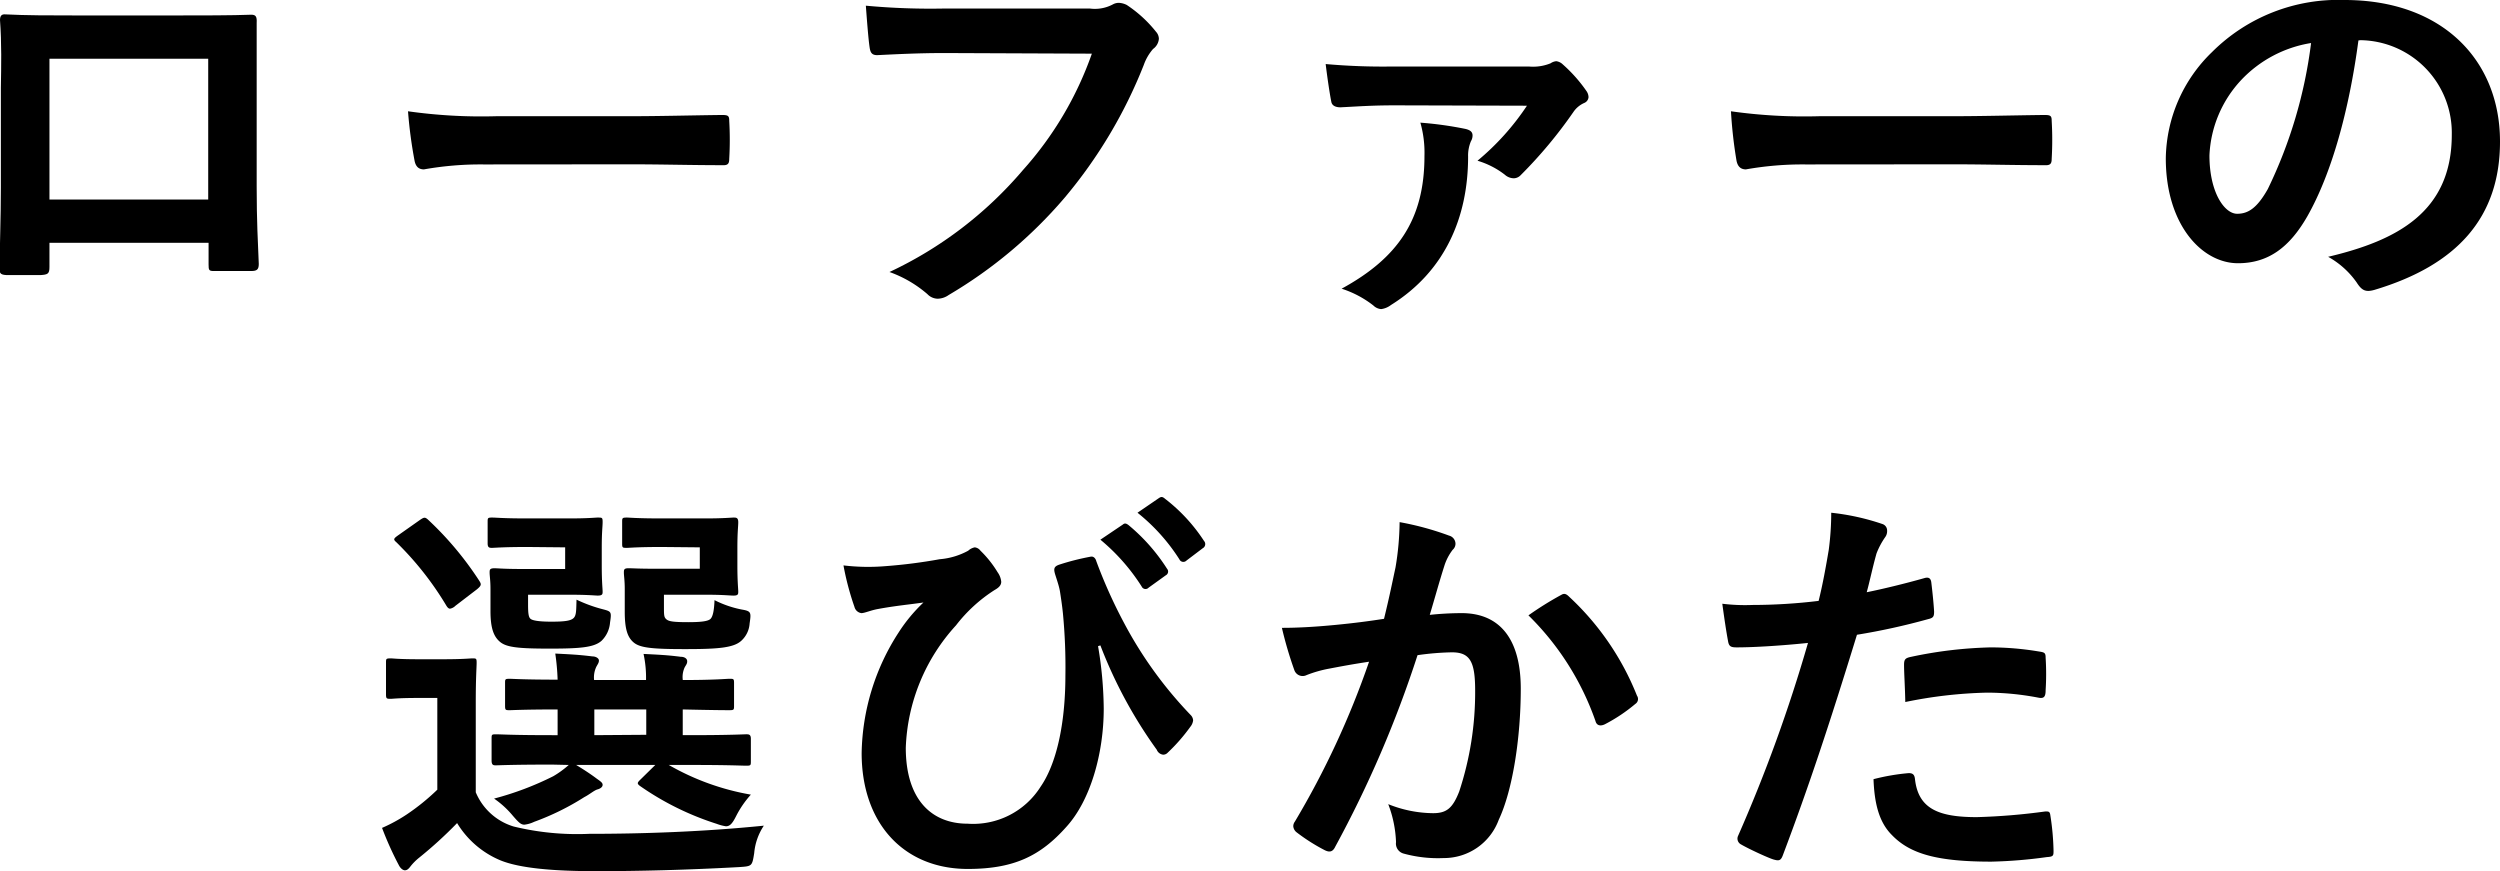
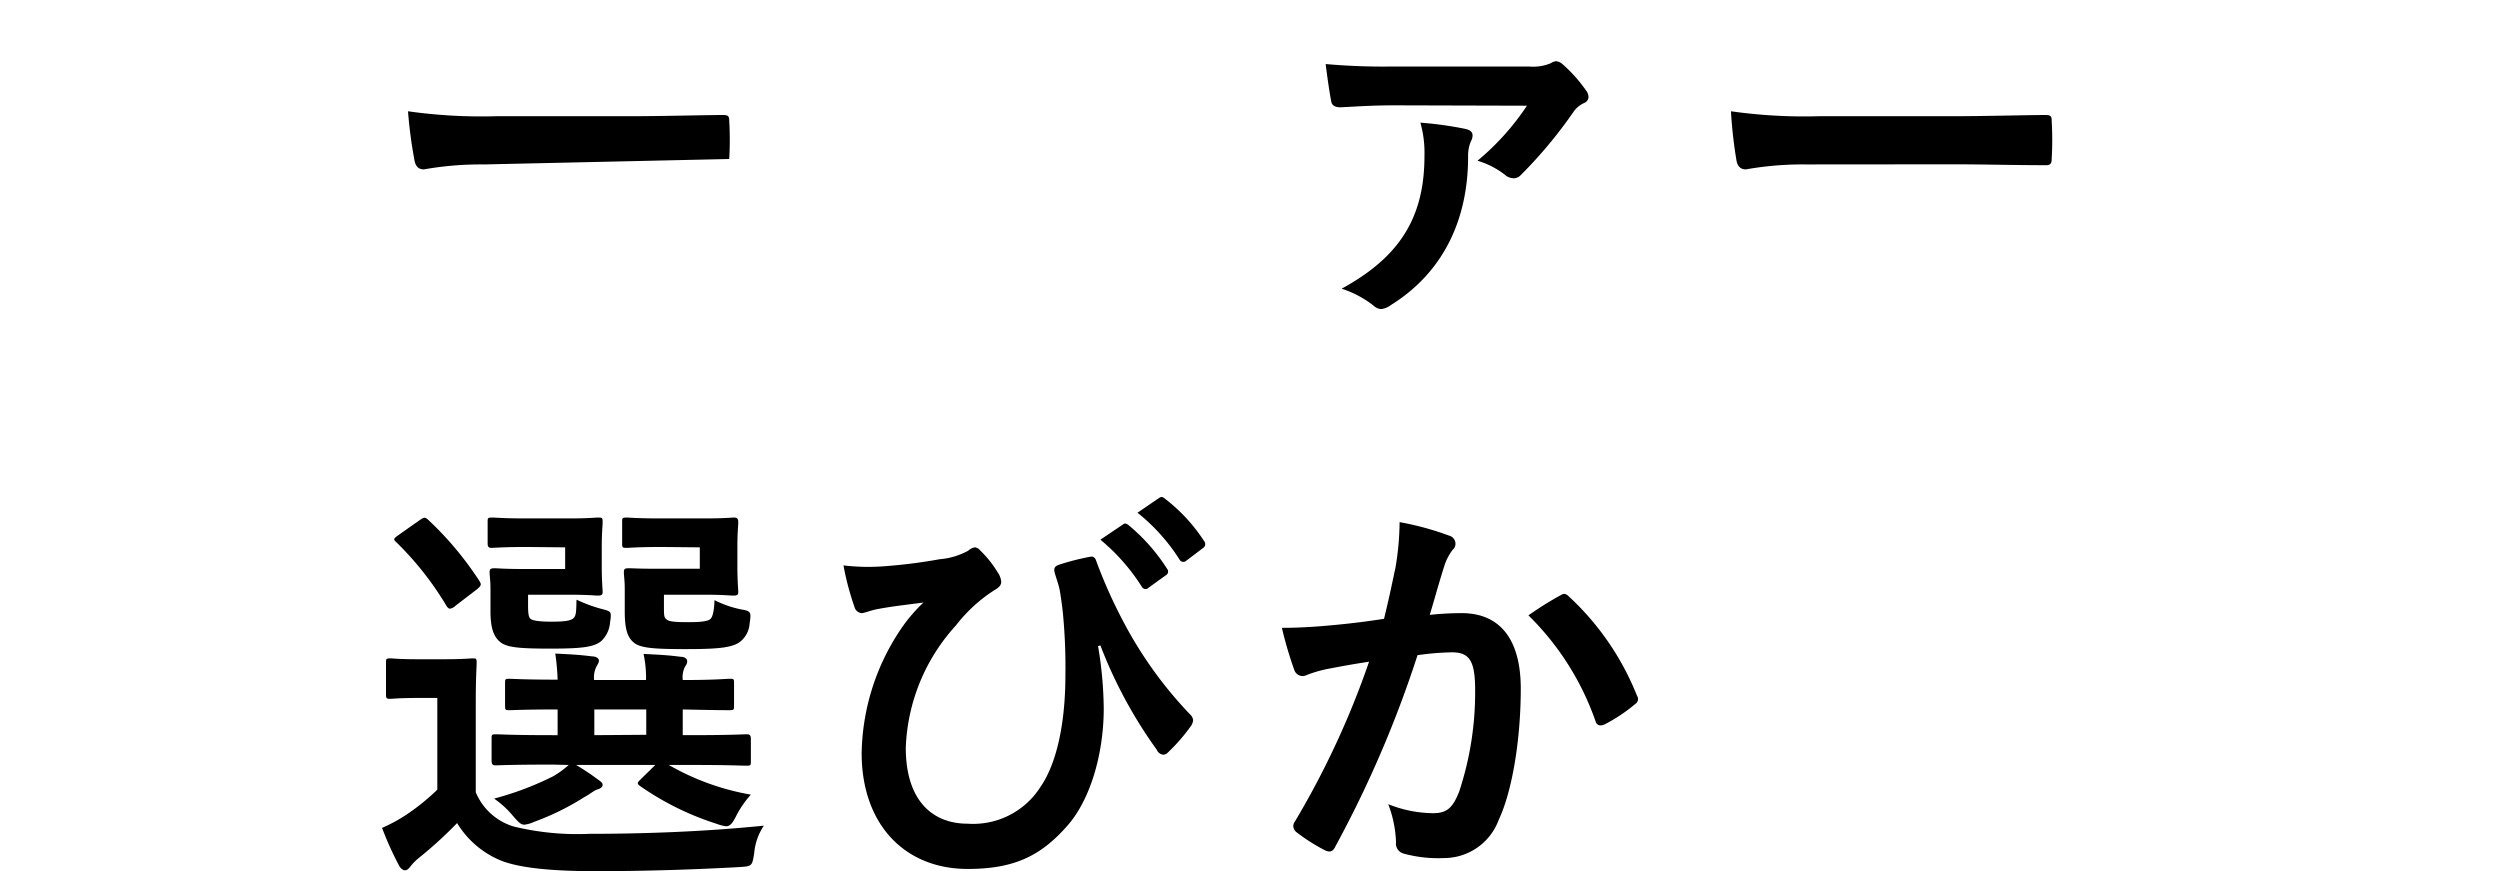
<svg xmlns="http://www.w3.org/2000/svg" viewBox="0 0 202.2 70.45">
-   <path d="m4 19.64v1.95c0 .56-.13.62-.73.66-.82 0-1.78 0-2.6 0-.56 0-.73-.1-.7-.5 0-1.72.1-4.06.1-6.57v-8.08c.03-1.79.07-3.57-.07-5.48 0-.33.13-.46.36-.46 1.75.09 3.7.09 5.91.09h7.85c2.15 0 4.66 0 6.21-.06.36 0 .46.16.43.66v5.35 7.88c0 2.87.1 4.49.17 6.27 0 .47-.17.57-.63.57-1 0-2 0-3 0-.4 0-.43-.07-.43-.53v-1.75zm12.84-14.89h-12.84v11.39h12.84z" />
-   <path d="m39.14 13.3a26.21 26.21 0 0 0 -4.85.4c-.4 0-.66-.2-.76-.7a36.56 36.56 0 0 1 -.53-4 42.27 42.27 0 0 0 7.13.4h10.66c2.51 0 5.05-.07 7.59-.1.5 0 .6.06.6.46a26.72 26.72 0 0 1 0 3.1c0 .4-.13.53-.6.5-2.47 0-4.91-.07-7.36-.07z" />
-   <path d="m76.4 4.29c-2.14 0-4 .1-5.45.17-.43 0-.56-.2-.62-.66-.1-.66-.23-2.38-.3-3.34a56.48 56.48 0 0 0 6.34.23h11.78a3.08 3.08 0 0 0 1.85-.33 1 1 0 0 1 .5-.13 1.61 1.61 0 0 1 .63.17 10.23 10.23 0 0 1 2.37 2.17.87.87 0 0 1 .23.57 1.12 1.12 0 0 1 -.47.82 4 4 0 0 0 -.75 1.29 38.78 38.78 0 0 1 -6.41 10.75 37 37 0 0 1 -9.37 7.86 1.58 1.58 0 0 1 -.89.3 1.17 1.17 0 0 1 -.83-.37 9.63 9.63 0 0 0 -3.07-1.79 31.94 31.94 0 0 0 10.8-8.25 27.9 27.9 0 0 0 5.57-9.41z" />
+   <path d="m39.14 13.3a26.21 26.21 0 0 0 -4.85.4c-.4 0-.66-.2-.76-.7a36.56 36.56 0 0 1 -.53-4 42.27 42.27 0 0 0 7.13.4h10.66c2.51 0 5.05-.07 7.59-.1.5 0 .6.06.6.46a26.72 26.72 0 0 1 0 3.1z" />
  <path d="m112.86 8.52c-1.94 0-3 .09-4.45.16-.33 0-.66-.1-.73-.43-.13-.63-.33-2-.46-3.07a52.17 52.17 0 0 0 5.38.2h11.06a3.75 3.75 0 0 0 1.75-.26 1 1 0 0 1 .46-.17.93.93 0 0 1 .53.26 11.88 11.88 0 0 1 1.91 2.15.9.9 0 0 1 .17.5.55.55 0 0 1 -.33.46 2.07 2.07 0 0 0 -.86.69 36.7 36.7 0 0 1 -4.29 5.15.79.79 0 0 1 -.56.26 1.11 1.11 0 0 1 -.73-.29 6.74 6.74 0 0 0 -2.21-1.13 20.52 20.52 0 0 0 4-4.45zm5.68 1.91c.4.1.56.26.56.53a.9.9 0 0 1 -.13.46 3 3 0 0 0 -.23 1.25c0 4.92-1.88 9.28-6.24 12a1.67 1.67 0 0 1 -.79.33 1 1 0 0 1 -.63-.29 8.25 8.25 0 0 0 -2.57-1.36c4.52-2.47 6.7-5.57 6.7-10.72a8.94 8.94 0 0 0 -.33-2.71 29.13 29.13 0 0 1 3.66.51z" />
  <path d="m146.06 13.3a26.21 26.21 0 0 0 -4.85.4c-.39 0-.66-.2-.76-.7a36.56 36.56 0 0 1 -.45-4 42.27 42.27 0 0 0 7.13.4h10.62c2.51 0 5-.07 7.59-.1.5 0 .6.06.6.46a26.72 26.72 0 0 1 0 3.1c0 .4-.13.53-.6.5-2.47 0-4.91-.07-7.36-.07z" />
-   <path d="m190.75 3.27c-.75 5.61-2.15 10.73-4.13 14.22-1.42 2.48-3.13 3.8-5.61 3.8-2.91 0-5.84-3.1-5.84-8.48a12.17 12.17 0 0 1 3.73-8.59 14.44 14.44 0 0 1 10.72-4.22c7.93 0 12.58 4.88 12.58 11.45 0 6.14-3.47 10-10.17 12-.69.19-1 .06-1.42-.6a6.93 6.93 0 0 0 -2.31-2.08c5.58-1.32 10-3.63 10-9.87a7.49 7.49 0 0 0 -7.39-7.65zm-9.48 3.2a9.51 9.51 0 0 0 -2.57 6.1c0 3 1.22 4.72 2.24 4.72.86 0 1.59-.42 2.48-2a37.67 37.67 0 0 0 3.5-11.81 9.94 9.94 0 0 0 -5.65 2.99z" />
  <path d="m38.48 64.08a4.83 4.83 0 0 0 3.07 2.77 21.81 21.81 0 0 0 6.11.59c4.26 0 9.17-.16 14.12-.66a4.74 4.74 0 0 0 -.78 2.22c-.17 1.06-.17 1.06-1.22 1.13-4.19.23-8.12.33-11.55.33s-6.21-.23-7.79-.89a7.45 7.45 0 0 1 -3.47-3 33.66 33.66 0 0 1 -3.07 2.8 4.43 4.43 0 0 0 -.69.69c-.17.23-.3.33-.46.33s-.37-.16-.5-.43a26.4 26.4 0 0 1 -1.35-3 12.76 12.76 0 0 0 2-1.09 17.9 17.9 0 0 0 2.47-2v-7.42h-1.44c-1.72 0-2.15.07-2.31.07-.36 0-.4 0-.4-.4v-2.51c0-.33 0-.36.4-.36.16 0 .59.07 2.31.07h1.85c1.71 0 2.24-.07 2.41-.07.33 0 .36 0 .36.36s-.07 1.16-.07 3.21zm-1.65-15.08a.81.81 0 0 1 -.43.23c-.1 0-.19-.07-.29-.23a25.32 25.32 0 0 0 -4.06-5.15c-.27-.23-.2-.3.16-.56l1.69-1.19c.39-.27.46-.3.72-.07a26.39 26.39 0 0 1 4.16 4.97c.16.26.16.36-.2.66zm5.84-4.76c-2 0-2.67.07-2.87.07s-.36 0-.36-.36v-1.72c0-.33 0-.37.36-.37s.86.07 2.87.07h3.33c1.59 0 2.15-.07 2.34-.07.37 0 .4 0 .4.37s-.07.76-.07 2.11v1.39c0 1.32.07 1.91.07 2.11s0 .33-.4.33c-.19 0-.75-.07-2.34-.07h-3.29v.83c0 .76.06 1 .2 1.12s.59.23 1.68.23 1.58-.07 1.81-.3.2-.69.23-1.48a11.54 11.54 0 0 0 2.18.79c.63.17.66.2.53 1.06a2.31 2.31 0 0 1 -.69 1.48c-.6.53-1.69.63-4.19.63s-3.47-.1-4-.53-.79-1.12-.79-2.51v-1.78c0-.69-.07-1.09-.07-1.32s0-.36.4-.36c.2 0 .79.06 2.15.06h3.56v-1.75zm2 17.6c-3.23 0-4.35.06-4.55.06s-.36 0-.36-.39v-1.76c0-.33 0-.36.36-.36s1.32.07 4.55.07h.43v-2.08c-2.7 0-3.69.06-3.86.06-.36 0-.39 0-.39-.39v-1.79c0-.33 0-.36.39-.36.17 0 1.16.07 3.86.07a18.51 18.51 0 0 0 -.19-2.11c1.18.06 1.88.09 3 .23.3 0 .53.16.53.33s-.07.26-.2.49a2 2 0 0 0 -.19 1.09h4.2a9 9 0 0 0 -.2-2.11c1.19.06 1.91.09 3 .23.33 0 .53.16.53.36s-.07.26-.2.49a1.86 1.86 0 0 0 -.16 1v.03c2.6 0 3.56-.1 3.76-.1.36 0 .39 0 .39.36v1.79c0 .36 0 .39-.39.39-.2 0-1.16 0-3.76-.06v2.08h.59c3.23 0 4.36-.07 4.55-.07s.37 0 .37.36v1.79c0 .36 0 .39-.37.39s-1.32-.06-4.55-.06h-1.72a20.21 20.21 0 0 0 6.64 2.4 8 8 0 0 0 -1.19 1.73c-.3.6-.5.83-.83.83a3.68 3.68 0 0 1 -.75-.2 23 23 0 0 1 -6.21-3.07c-.26-.2-.2-.27.1-.56l1.15-1.13h-6.4c.59.36 1.15.72 1.68 1.12.33.23.46.33.46.49s-.16.3-.42.37-.66.42-1.06.62a20.76 20.76 0 0 1 -4.06 2 2.46 2.46 0 0 1 -.79.23c-.3 0-.5-.23-.93-.72a7.46 7.46 0 0 0 -1.52-1.39 24.51 24.51 0 0 0 4.79-1.81 7.66 7.66 0 0 0 1.25-.91zm7.6-2.41v-2.05h-4.2v2.08zm1.28-15.19c-2 0-2.64.07-2.84.07-.36 0-.39 0-.39-.36v-1.72c0-.33 0-.37.39-.37.2 0 .8.07 2.84.07h3.45c1.55 0 2.15-.07 2.34-.07s.37 0 .37.37-.07.76-.07 2.11v1.39c0 1.32.07 1.91.07 2.11s0 .33-.37.33-.79-.07-2.34-.07h-3.3v.9c0 .76 0 .92.2 1.09s.56.23 1.78.23c1 0 1.58-.07 1.78-.26s.3-.7.33-1.52a8.38 8.38 0 0 0 2.21.76c.76.13.76.23.63 1.12a2.07 2.07 0 0 1 -.69 1.42c-.63.56-1.89.66-4.53.66s-3.63-.1-4.15-.53-.73-1.12-.73-2.51v-1.82c0-.69-.07-1.09-.07-1.32s0-.36.37-.36.79.04 2.17.04h3.6v-1.73z" />
  <path d="m88.81 52.26a31.33 31.33 0 0 1 .46 5.05c0 3.66-1.09 7.43-3 9.54-2.11 2.38-4.26 3.43-8 3.43-5.15 0-8.58-3.66-8.58-9.37a18.45 18.45 0 0 1 3-9.77 13 13 0 0 1 2-2.41c-1.09.16-2.25.26-3.7.53-.56.1-1.06.33-1.32.33a.67.67 0 0 1 -.56-.5 22.36 22.36 0 0 1 -.89-3.36 16.79 16.79 0 0 0 3.4.06 41.65 41.65 0 0 0 4.38-.56 5.75 5.75 0 0 0 2.31-.69 1.08 1.08 0 0 1 .53-.27.67.67 0 0 1 .46.27 8.69 8.69 0 0 1 1.39 1.75 1.55 1.55 0 0 1 .29.76c0 .26-.16.46-.52.66a12.26 12.26 0 0 0 -3.14 2.87 15.47 15.47 0 0 0 -4.06 9.9c0 4.22 2.11 6.14 5 6.14a6.45 6.45 0 0 0 5.91-3c1.25-1.81 2-5 2-9a45.3 45.3 0 0 0 -.2-5c-.07-.7-.17-1.32-.23-1.72s-.2-.82-.37-1.35-.16-.73.33-.89a19.56 19.56 0 0 1 2.48-.63c.26-.07.43.13.49.36a40.2 40.2 0 0 0 2.22 4.95 33 33 0 0 0 5.41 7.49.67.67 0 0 1 .2.43 1 1 0 0 1 -.23.53 14.42 14.42 0 0 1 -1.82 2.08.51.51 0 0 1 -.36.17.63.63 0 0 1 -.53-.4 37.07 37.07 0 0 1 -4.56-8.44zm2-9.83c.16-.14.29-.1.49.06a15.11 15.11 0 0 1 3.09 3.51.34.34 0 0 1 -.1.53l-1.39 1a.34.34 0 0 1 -.56-.09 16.15 16.15 0 0 0 -3.34-3.79zm2.93-2.15c.2-.13.3-.1.5.07a13.75 13.75 0 0 1 3.14 3.4.38.38 0 0 1 -.1.59l-1.32 1a.35.35 0 0 1 -.57-.1 15.37 15.37 0 0 0 -3.39-3.77z" />
  <path d="m112.87 45.89a23.06 23.06 0 0 0 .33-3.66 23.53 23.53 0 0 1 4 1.09.69.69 0 0 1 .52.66.66.66 0 0 1 -.23.49 4.24 4.24 0 0 0 -.66 1.26c-.43 1.35-.76 2.57-1.19 4a25.07 25.07 0 0 1 2.58-.14c3.1 0 4.78 2.12 4.78 6.11s-.66 8.22-1.78 10.6a4.72 4.72 0 0 1 -4.45 3.1 10.45 10.45 0 0 1 -3.27-.37.84.84 0 0 1 -.59-.92 9.5 9.5 0 0 0 -.63-3.07 9.89 9.89 0 0 0 3.63.73c1.09 0 1.58-.4 2.11-1.75a25.55 25.55 0 0 0 1.29-8.19c0-2.34-.43-3.07-1.88-3.07a22.27 22.27 0 0 0 -2.78.23 90.81 90.81 0 0 1 -6.65 15.48c-.2.43-.46.49-.86.29a15.13 15.13 0 0 1 -2.28-1.45.69.69 0 0 1 -.26-.49.64.64 0 0 1 .13-.37 69.17 69.17 0 0 0 6-12.93c-1.28.19-2.34.39-3.23.56a9.86 9.86 0 0 0 -1.82.52.71.71 0 0 1 -1-.42 31 31 0 0 1 -1-3.4c1.46 0 2.91-.1 4.36-.24s2.61-.29 3.9-.49c.46-1.88.69-3.05.93-4.16zm13.43 2.21c.23-.13.39-.06.62.17a22 22 0 0 1 5.48 8 .47.47 0 0 1 -.13.66 13.3 13.3 0 0 1 -2.47 1.65c-.33.16-.66.13-.76-.27a22.29 22.29 0 0 0 -5.42-8.54 26.78 26.78 0 0 1 2.68-1.67z" />
-   <path d="m155.67 46.75c.36-.1.49.07.53.33.09.73.19 1.68.23 2.38 0 .42-.07.52-.5.62a53.31 53.31 0 0 1 -5.74 1.26c-2.25 7.32-3.93 12.37-6 17.85-.17.46-.36.43-.73.33s-1.95-.82-2.64-1.22a.53.53 0 0 1 -.26-.66 123.79 123.79 0 0 0 5.67-15.64c-1.92.2-4.23.36-5.78.36-.49 0-.62-.1-.69-.53-.13-.69-.3-1.81-.46-3a15.05 15.05 0 0 0 2.44.1 44.94 44.94 0 0 0 5.35-.33c.33-1.32.59-2.77.82-4.13a23 23 0 0 0 .2-3 19 19 0 0 1 4.16.92.55.55 0 0 1 .36.53.82.82 0 0 1 -.16.53 6.17 6.17 0 0 0 -.7 1.32c-.33 1.18-.56 2.31-.79 3.13 1.29-.26 3.07-.69 4.69-1.15zm-1.29 15.78c.33 0 .46.13.5.46.26 2.41 1.88 3.1 5 3.1a50.66 50.66 0 0 0 5.55-.46c.26 0 .36 0 .4.3a20.82 20.82 0 0 1 .26 2.87c0 .39 0 .49-.53.52a38.11 38.11 0 0 1 -4.49.37c-4.32 0-6.56-.6-8.05-2.15-1.06-1.05-1.42-2.6-1.49-4.52a17.25 17.25 0 0 1 2.85-.49zm-.38-8.75c0-.46.1-.56.59-.66a34.39 34.39 0 0 1 6.44-.76 23.91 23.91 0 0 1 3.86.33c.46.07.56.1.56.5a21 21 0 0 1 0 2.64c0 .56-.16.69-.62.59a22.26 22.26 0 0 0 -4.1-.4 36.35 36.35 0 0 0 -6.63.76c-.02-1.15-.1-2.34-.1-3z" />
</svg>